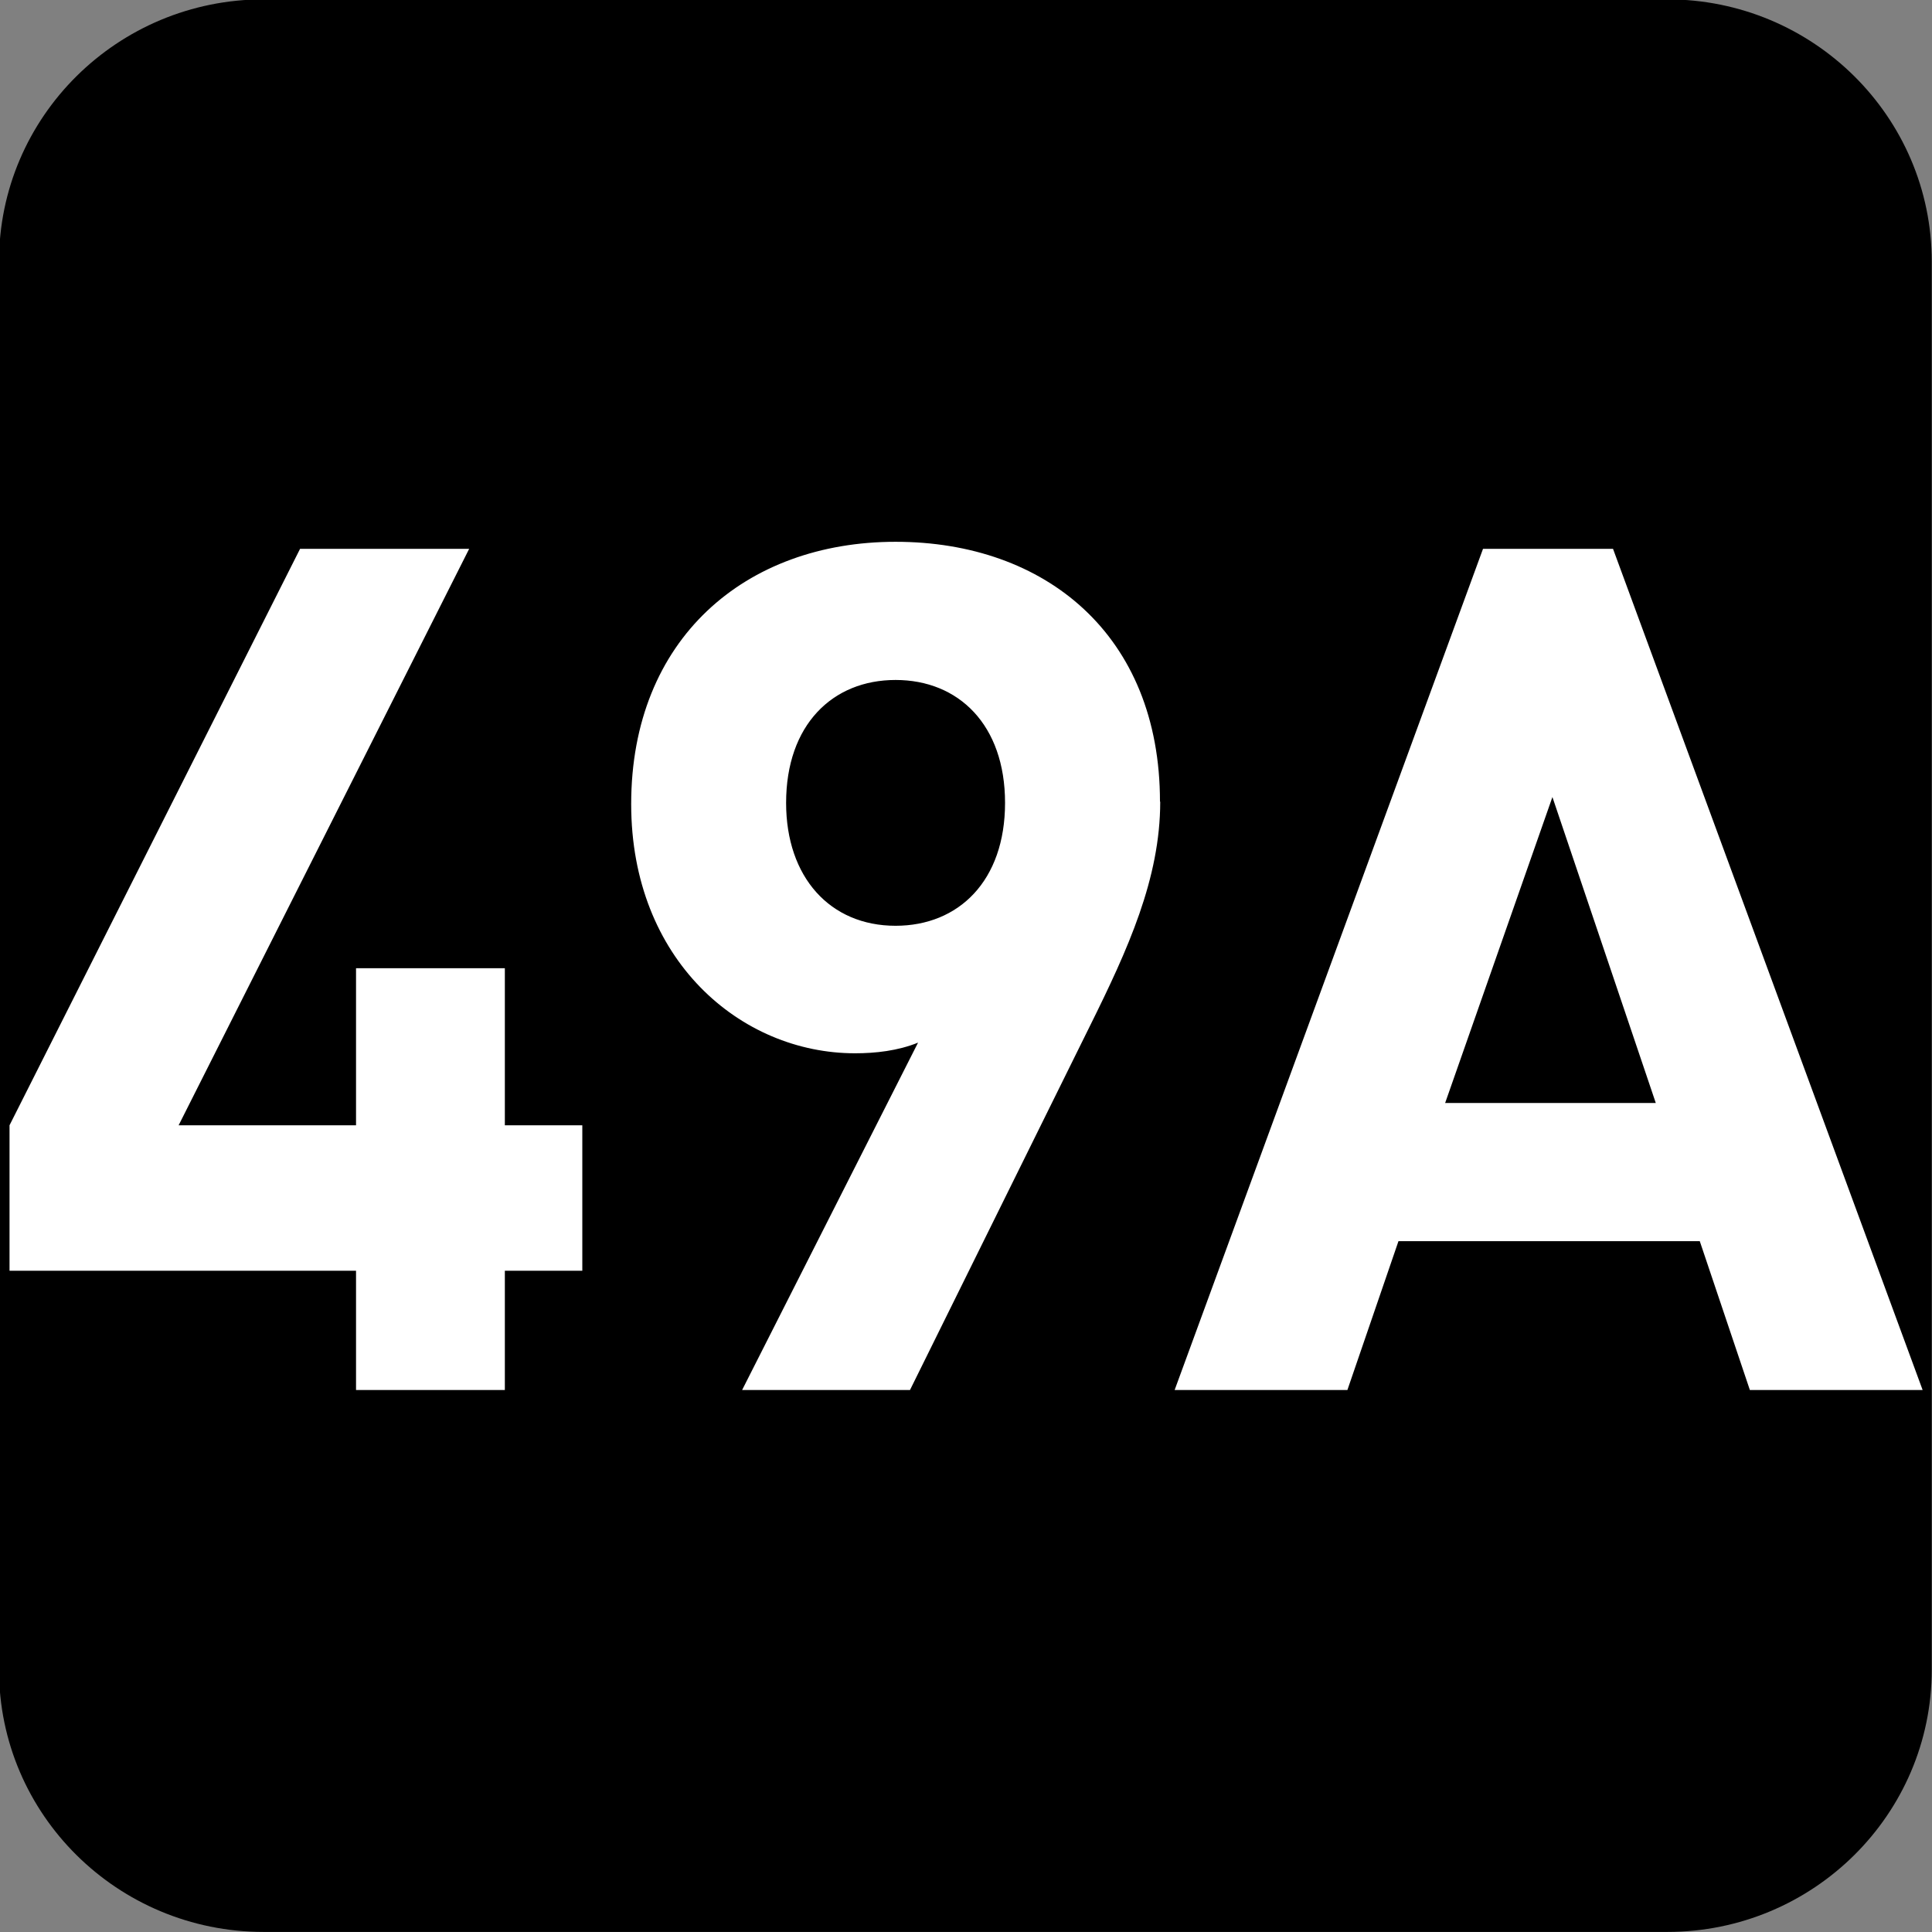
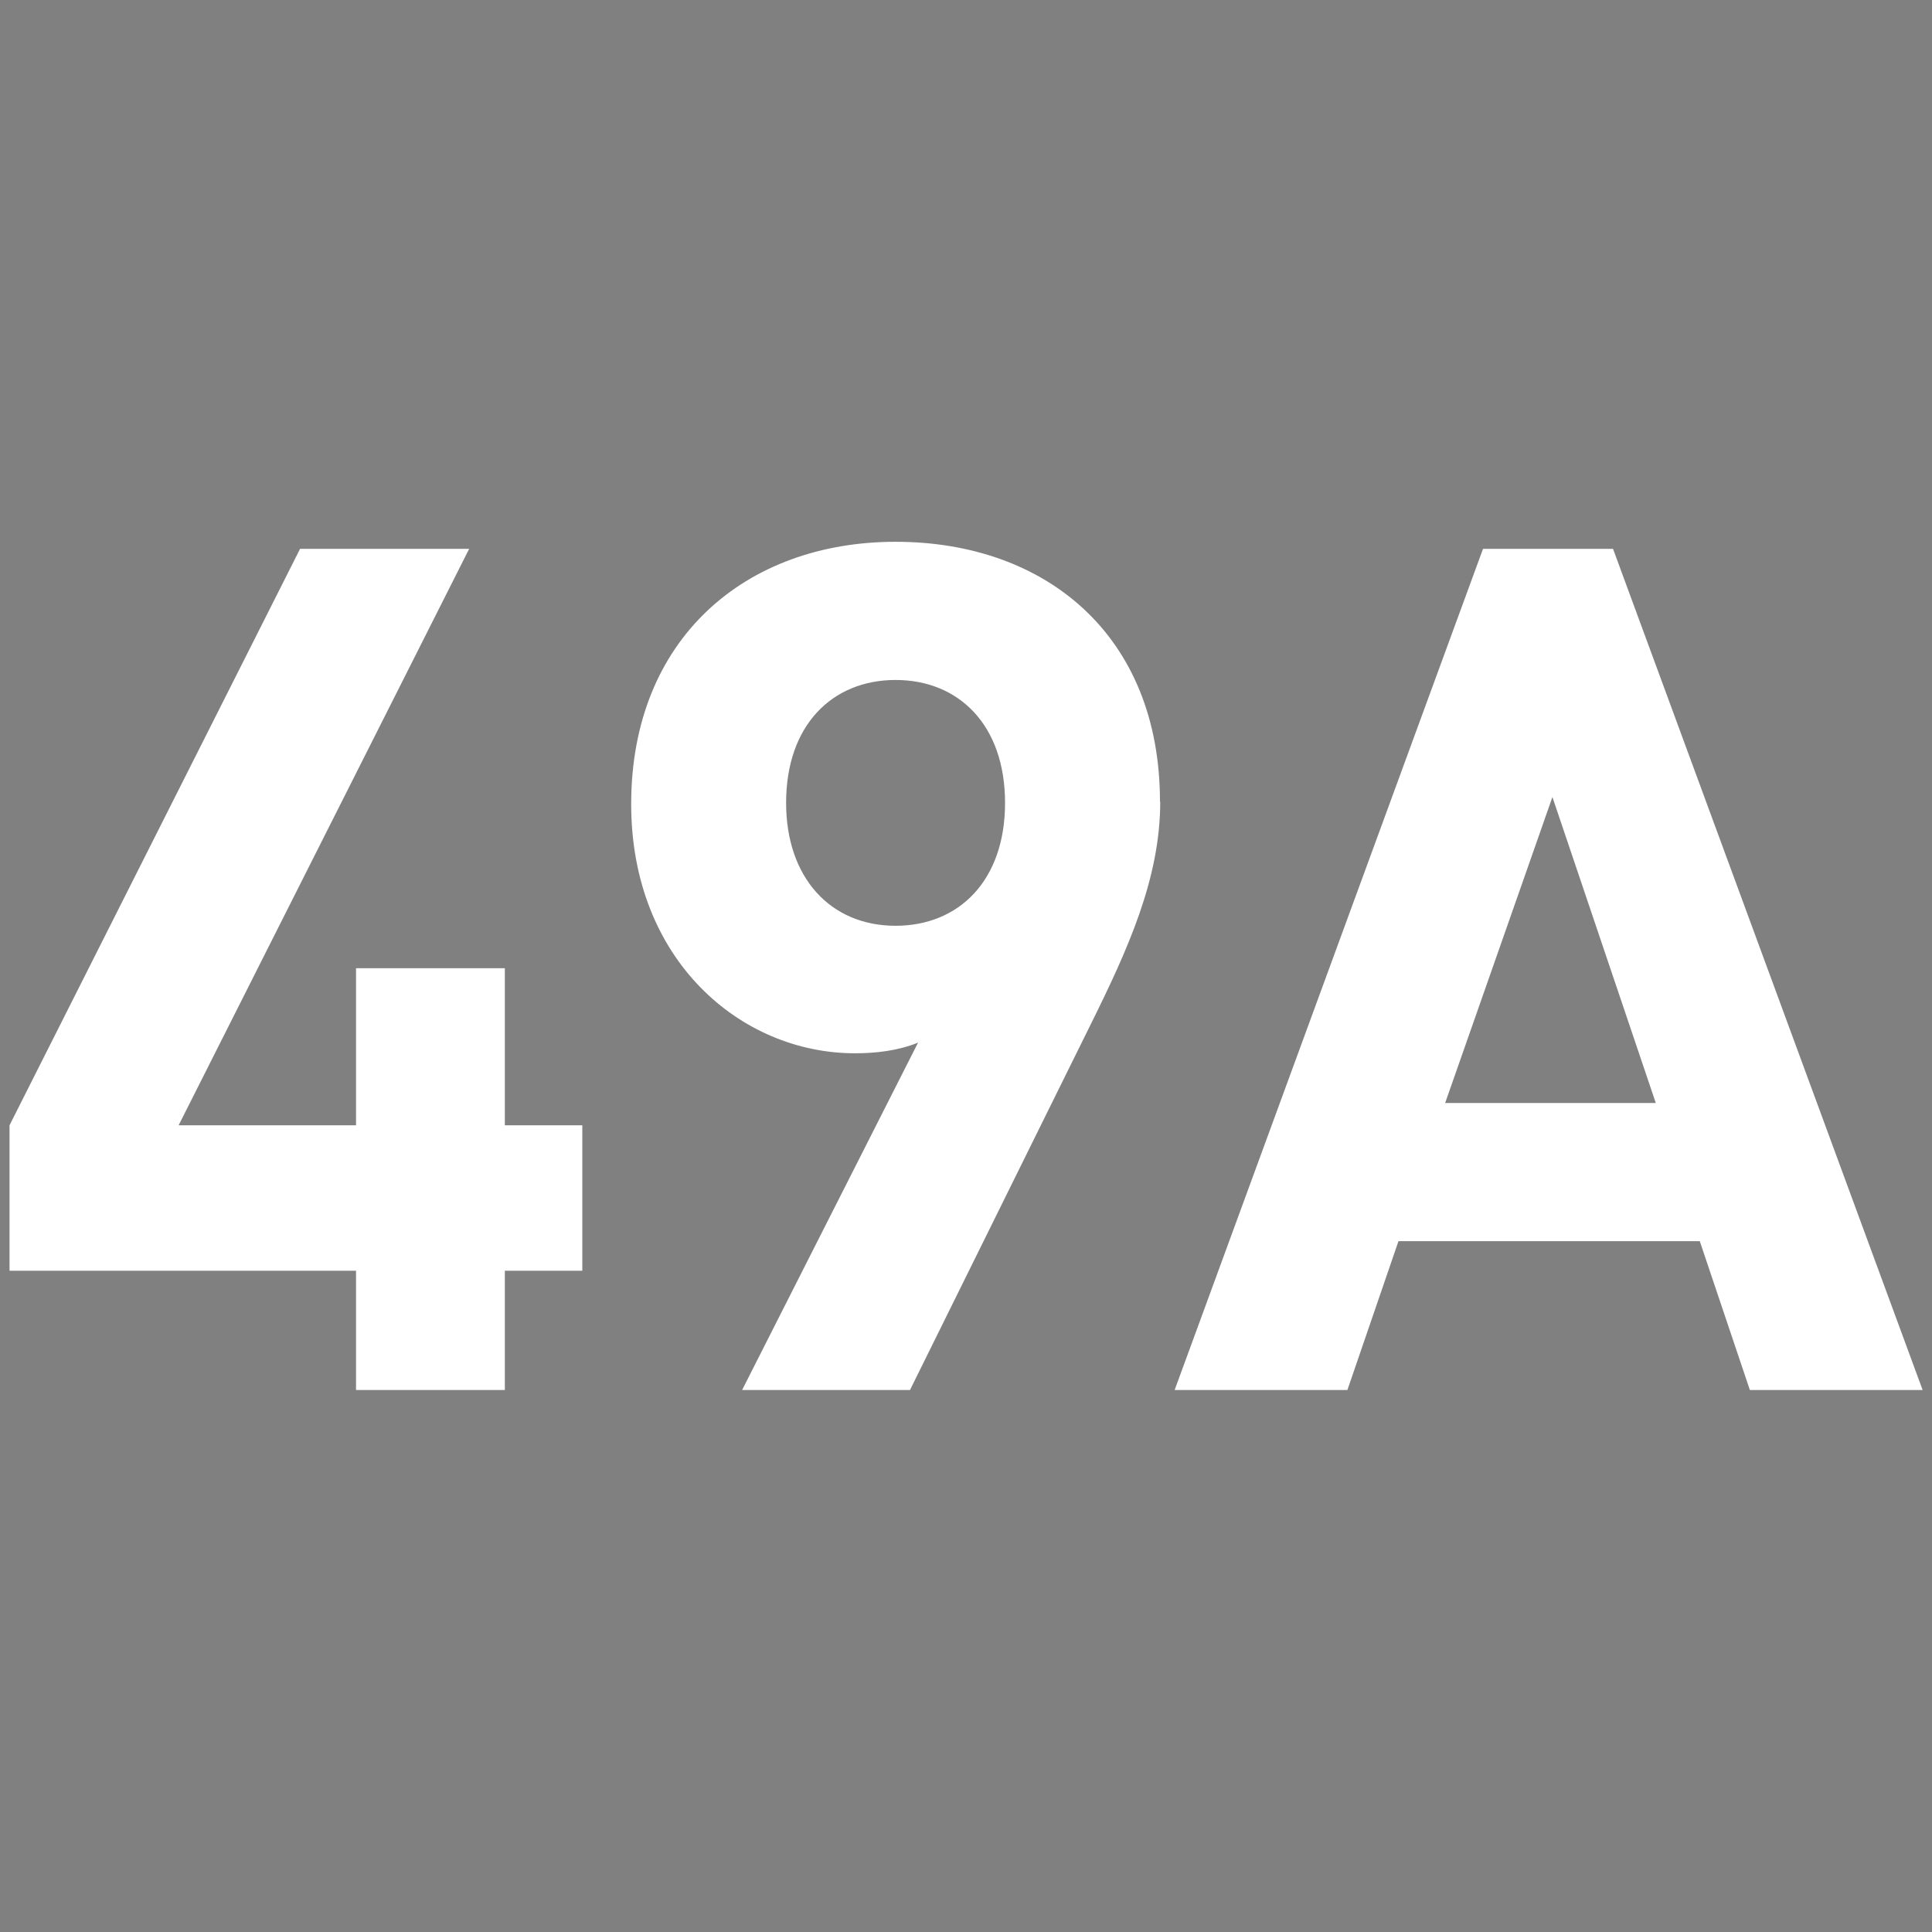
<svg xmlns="http://www.w3.org/2000/svg" xmlns:ns1="http://www.inkscape.org/namespaces/inkscape" xmlns:ns2="http://sodipodi.sourceforge.net/DTD/sodipodi-0.dtd" width="7.938mm" height="7.938mm" viewBox="0 0 7.938 7.938" version="1.1" id="svg1" ns1:version="1.4.2 (f4327f4, 2025-05-13)" ns2:docname="N49A.svg">
  <rect x="0" y="0" width="7.938" height="7.938" fill="#808080" stroke="none" />
  <ns2:namedview id="namedview1" pagecolor="#ffffff" bordercolor="#666666" borderopacity="1.0" ns1:showpageshadow="2" ns1:pageopacity="0.0" ns1:pagecheckerboard="0" ns1:deskcolor="#d1d1d1" ns1:document-units="mm" ns1:zoom="4.0668163" ns1:cx="15.491233" ns1:cy="15.368287" ns1:window-width="1920" ns1:window-height="1009" ns1:window-x="-8" ns1:window-y="-8" ns1:window-maximized="1" ns1:current-layer="svg1" />
  <defs id="defs1">
    <clipPath clipPathUnits="userSpaceOnUse" id="clipPath9184-1-77">
      <path d="M 0,9.505 H 595.275 V 841.89 H 0 Z" transform="translate(-112.011,-534.893)" id="path9184-7-9" />
    </clipPath>
  </defs>
  <g id="g2" ns2:insensitive="true">
-     <path id="path701" d="m 0,0 c 0,-0.829 -0.678,-1.501 -1.514,-1.501 h -8.031 c -0.837,0 -1.515,0.672 -1.515,1.501 v 8.057 c 0,0.829 0.678,1.501 1.515,1.501 h 8.031 C -0.678,9.558 0,8.886 0,8.057 Z" style="fill:#000000;fill-opacity:1;fill-rule:nonzero;stroke:none" transform="matrix(0.718,0,0,-0.718,7.937,6.86)" clip-path="url(#clipPath9184-1-77)" ns2:insensitive="true" />
    <path style="font-weight:700;font-size:4.873px;font-family:DINPro;letter-spacing:-0.198px;fill:#ffffff;stroke-width:0.715" d="M 2.383,5.242 V 4.642 H 2.066 V 3.994 h -0.609 V 4.642 H 0.731 L 1.92,2.264 H 1.228 L 0.039,4.642 V 5.242 H 1.457 v 0.492 h 0.609 V 5.242 Z M 4.747,3.307 c 0,-0.687 -0.468,-1.072 -1.082,-1.072 -0.614,0 -1.082,0.4 -1.082,1.082 0,0.643 0.448,1.028 0.916,1.028 0.083,0 0.175,-0.01 0.258,-0.044 L 3.037,5.734 H 3.724 L 4.46,4.233 c 0.156,-0.317 0.288,-0.609 0.288,-0.926 z m -0.634,0.005 c 0,0.322 -0.19,0.507 -0.448,0.507 -0.268,0 -0.448,-0.2 -0.448,-0.507 0,-0.322 0.19,-0.507 0.448,-0.507 0.258,0 0.448,0.185 0.448,0.507 z M 7.868,5.734 6.601,2.264 H 6.069 L 4.807,5.734 h 0.707 L 5.723,5.12 H 6.956 L 7.161,5.734 Z M 6.776,4.55 H 5.914 l 0.439,-1.262 z" id="text701" transform="scale(1.004,0.996)" aria-label="49A" ns2:insensitive="true" />
  </g>
</svg>